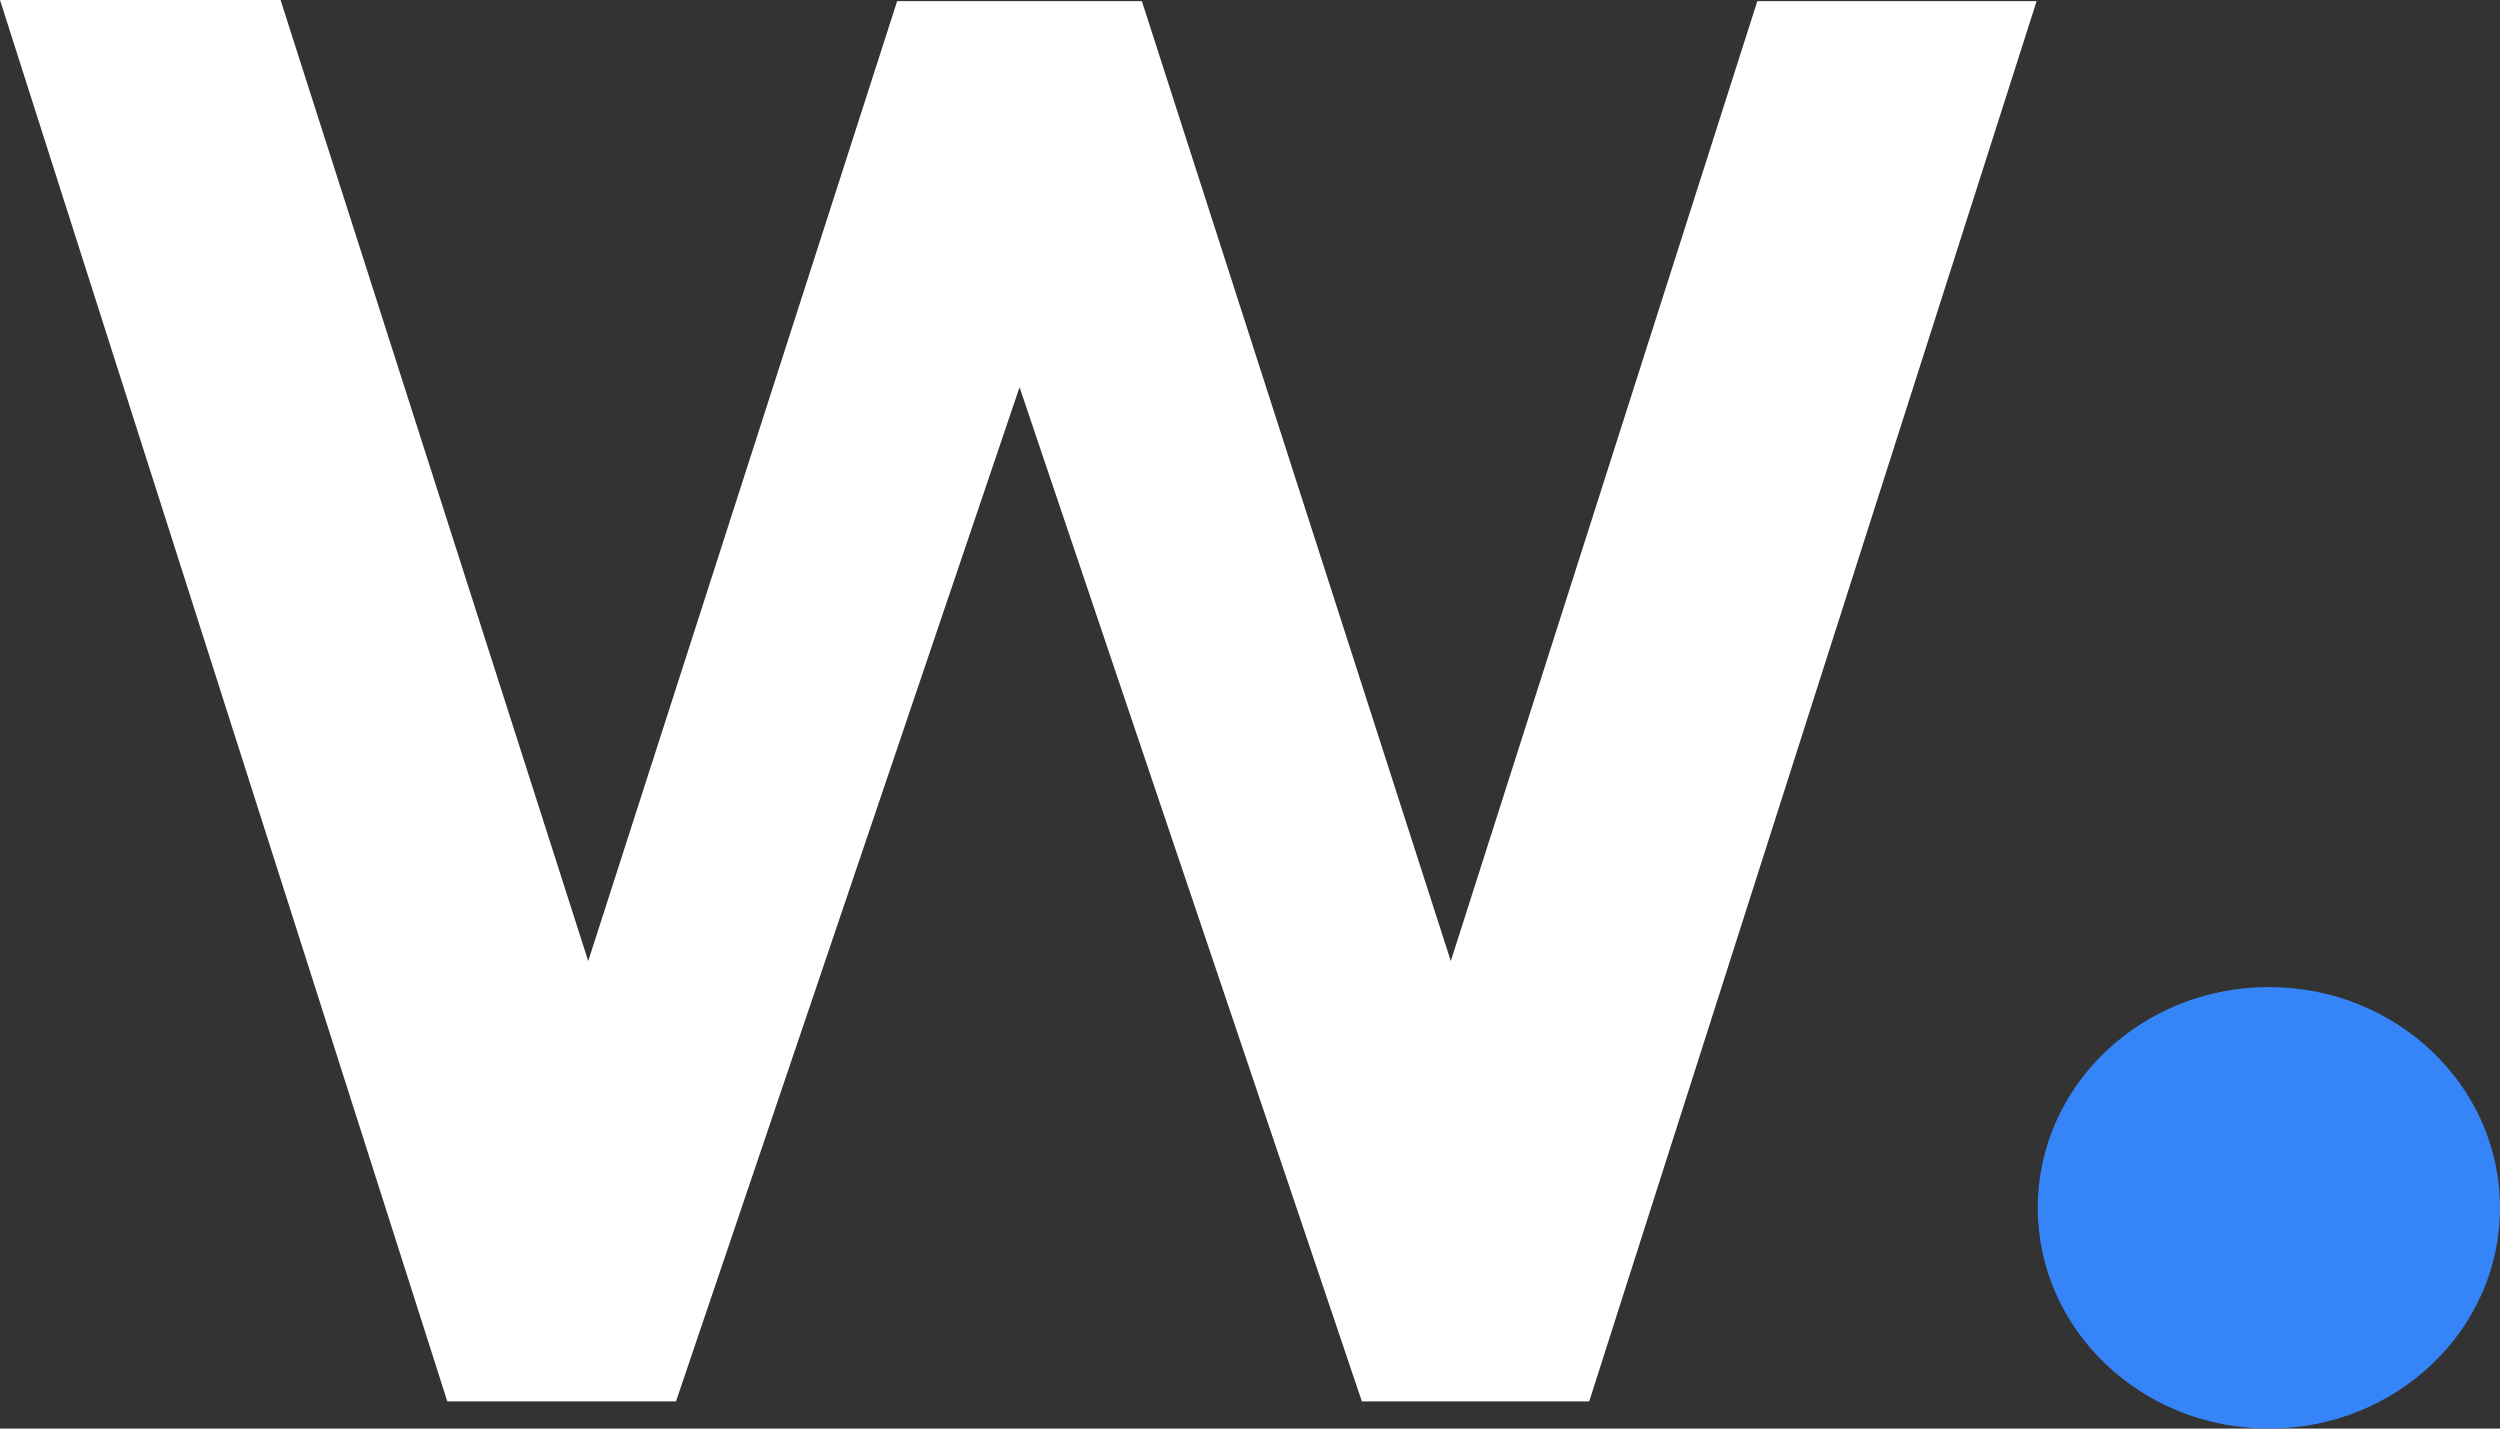
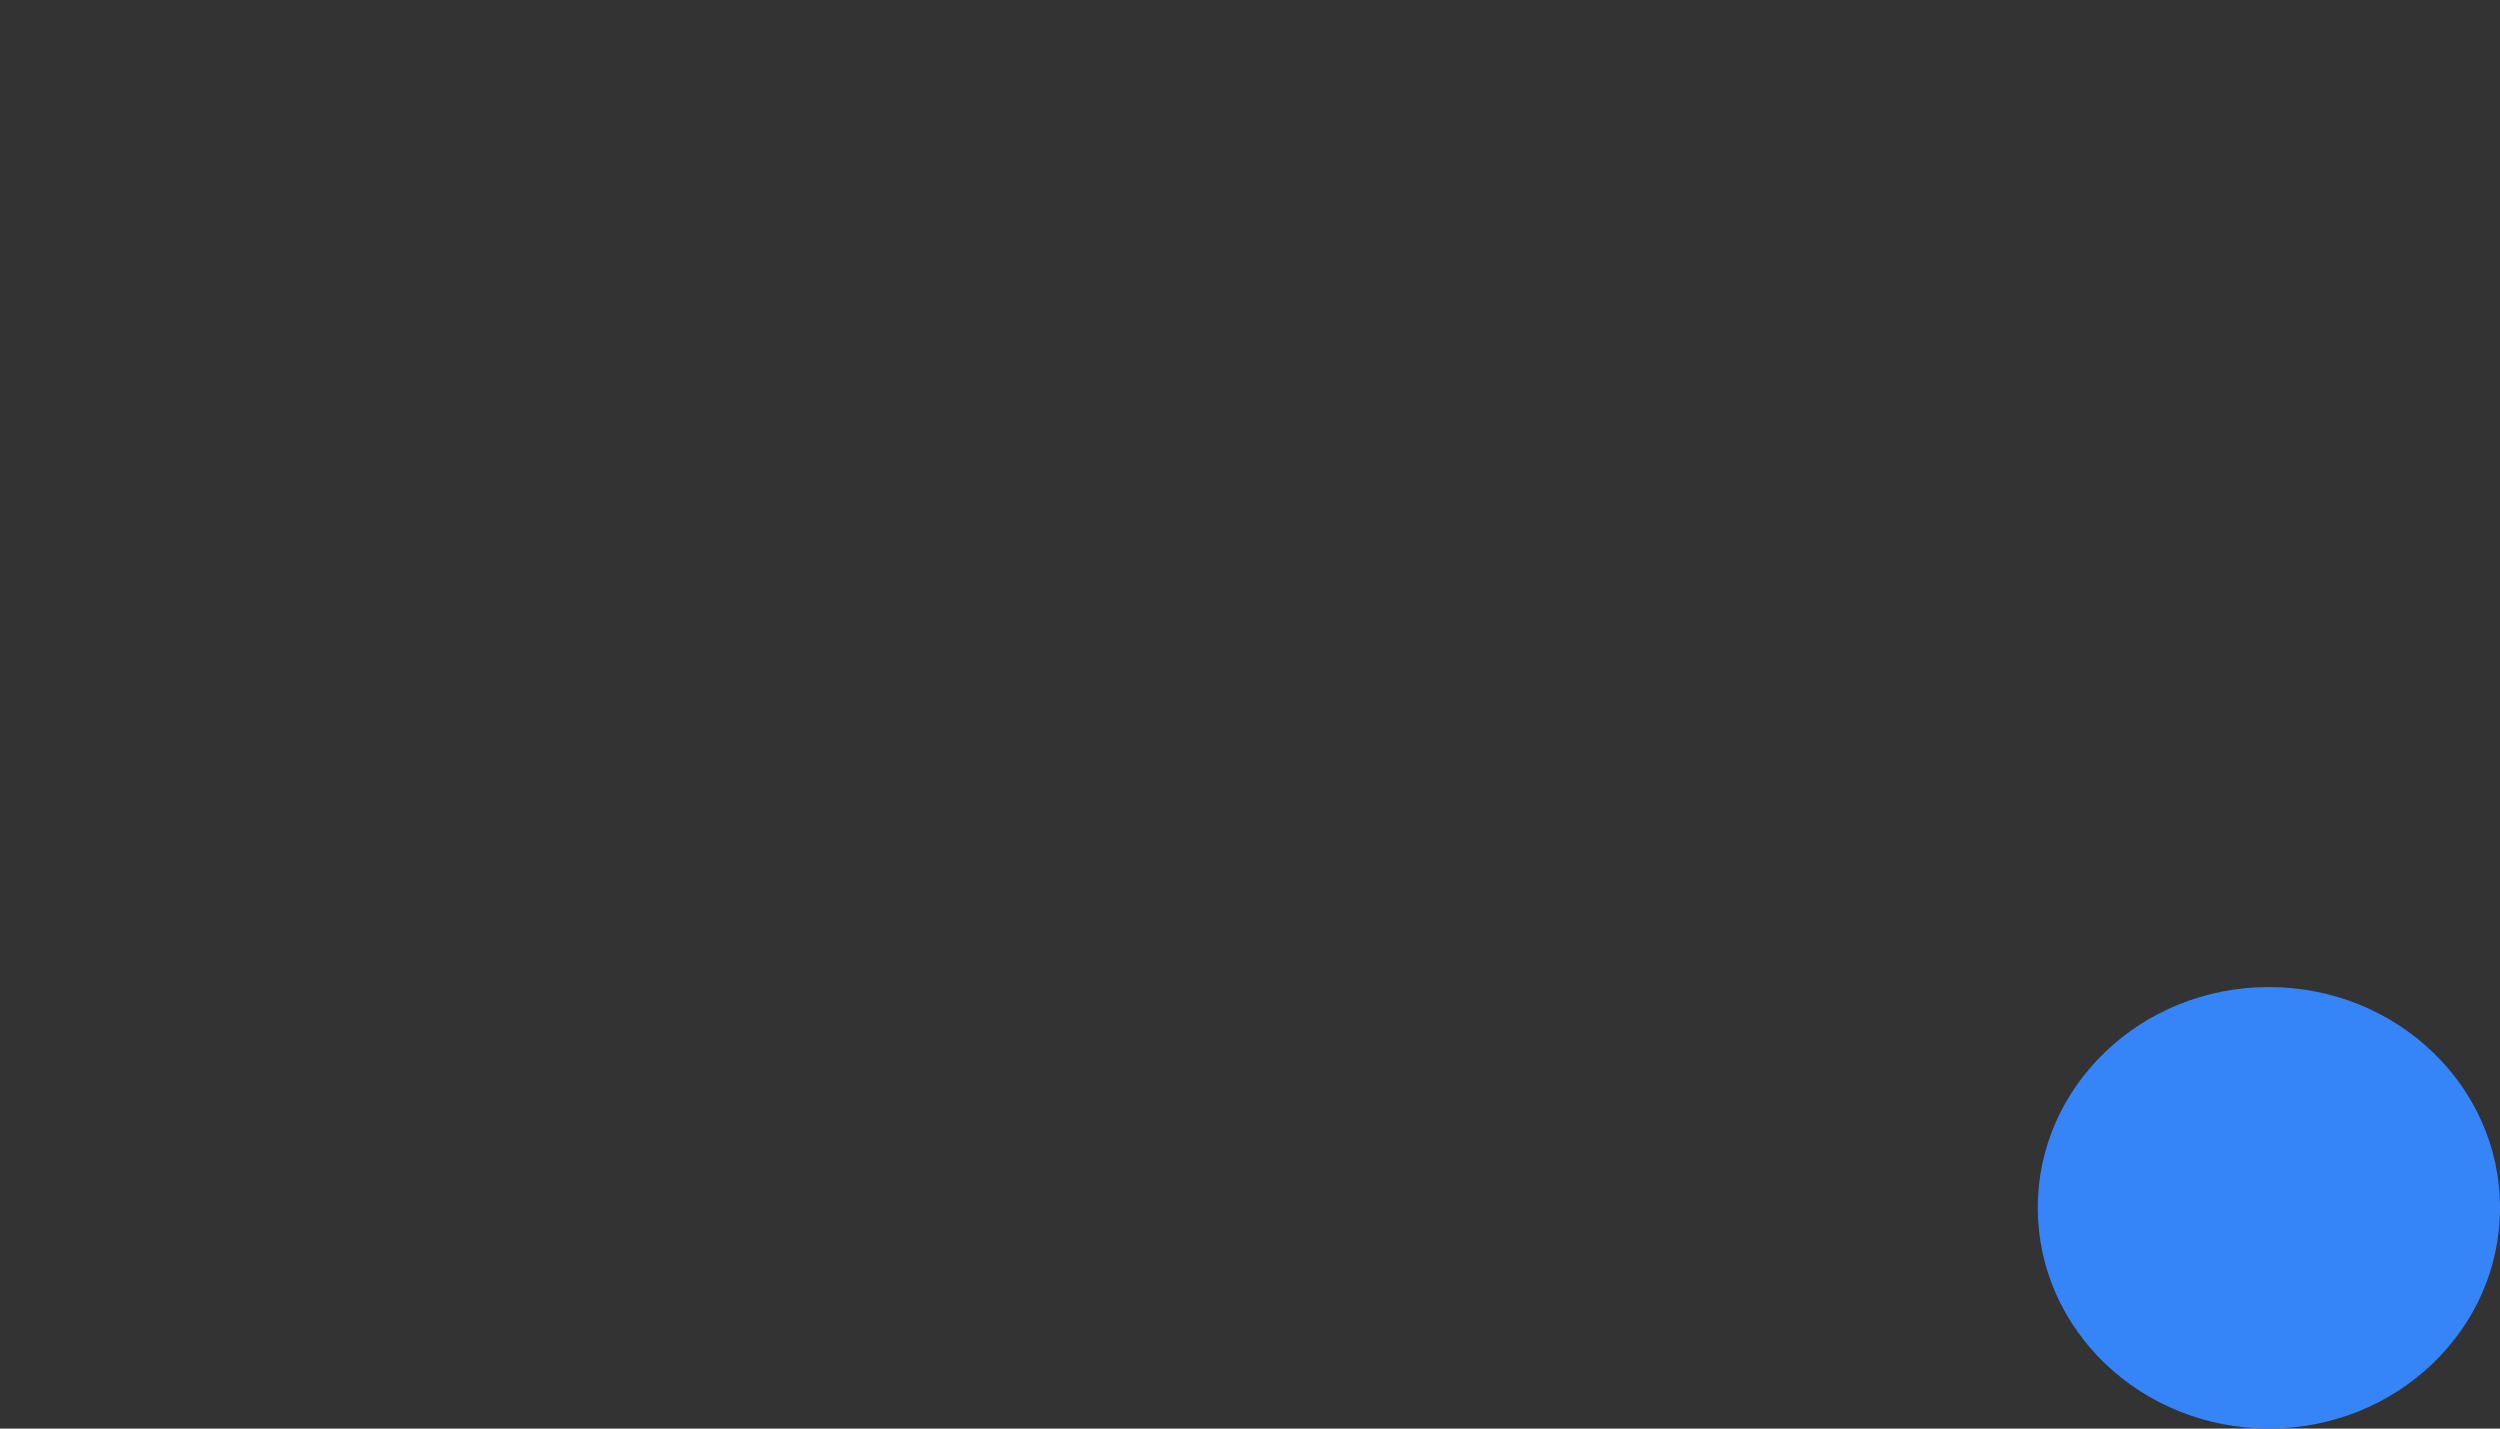
<svg xmlns="http://www.w3.org/2000/svg" version="1.1" width="28" height="16" viewBox="0 0 28 16" xml:space="preserve">
  <rect x="0" y="0" width="28" height="16" fill="#333333" stroke="none" />
-   <path d="M16.249 10.764L12.789 0.013H10.048L6.588 10.764L3.142 0H0L5.01 15.696H7.571L11.419 4.337L15.253 15.696H17.799L22.81 0.013H19.682L16.249 10.764Z" fill="white" />
  <path d="M25.412 16C26.841 16 28 14.893 28 13.527C28 12.162 26.841 11.055 25.412 11.055C23.982 11.055 22.823 12.162 22.823 13.527C22.823 14.893 23.982 16 25.412 16Z" fill="#3585F9" />
</svg>